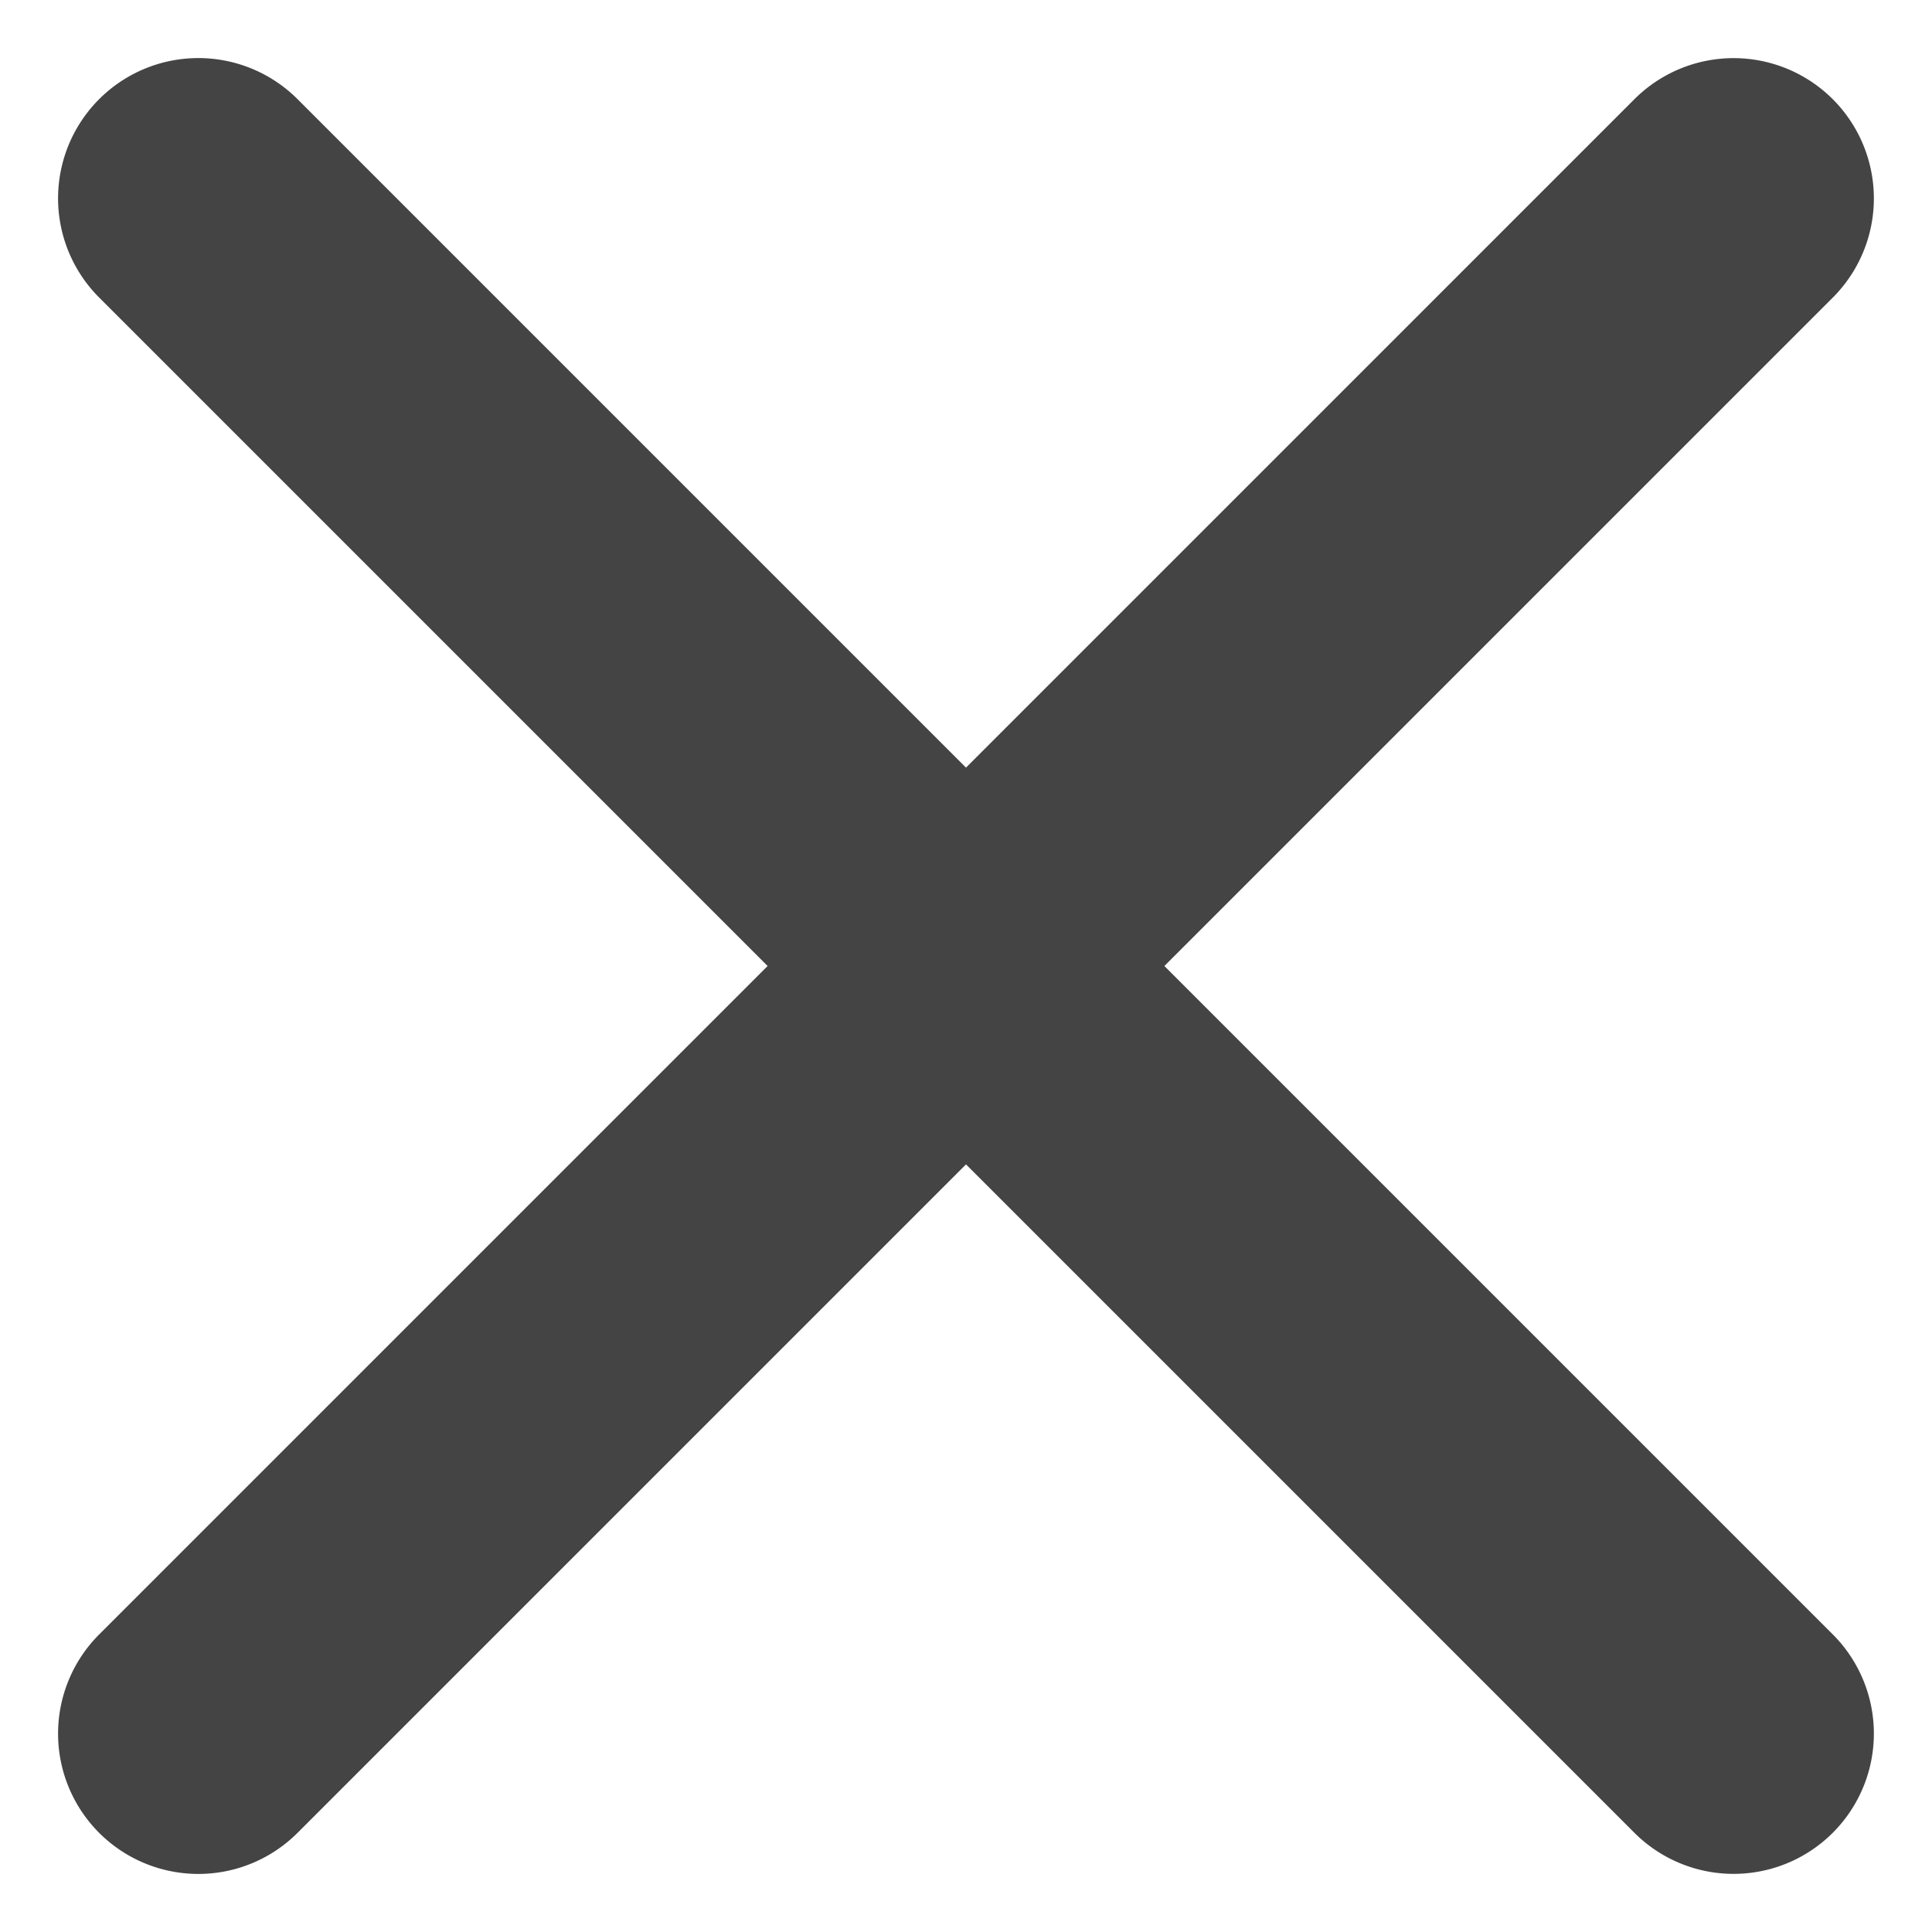
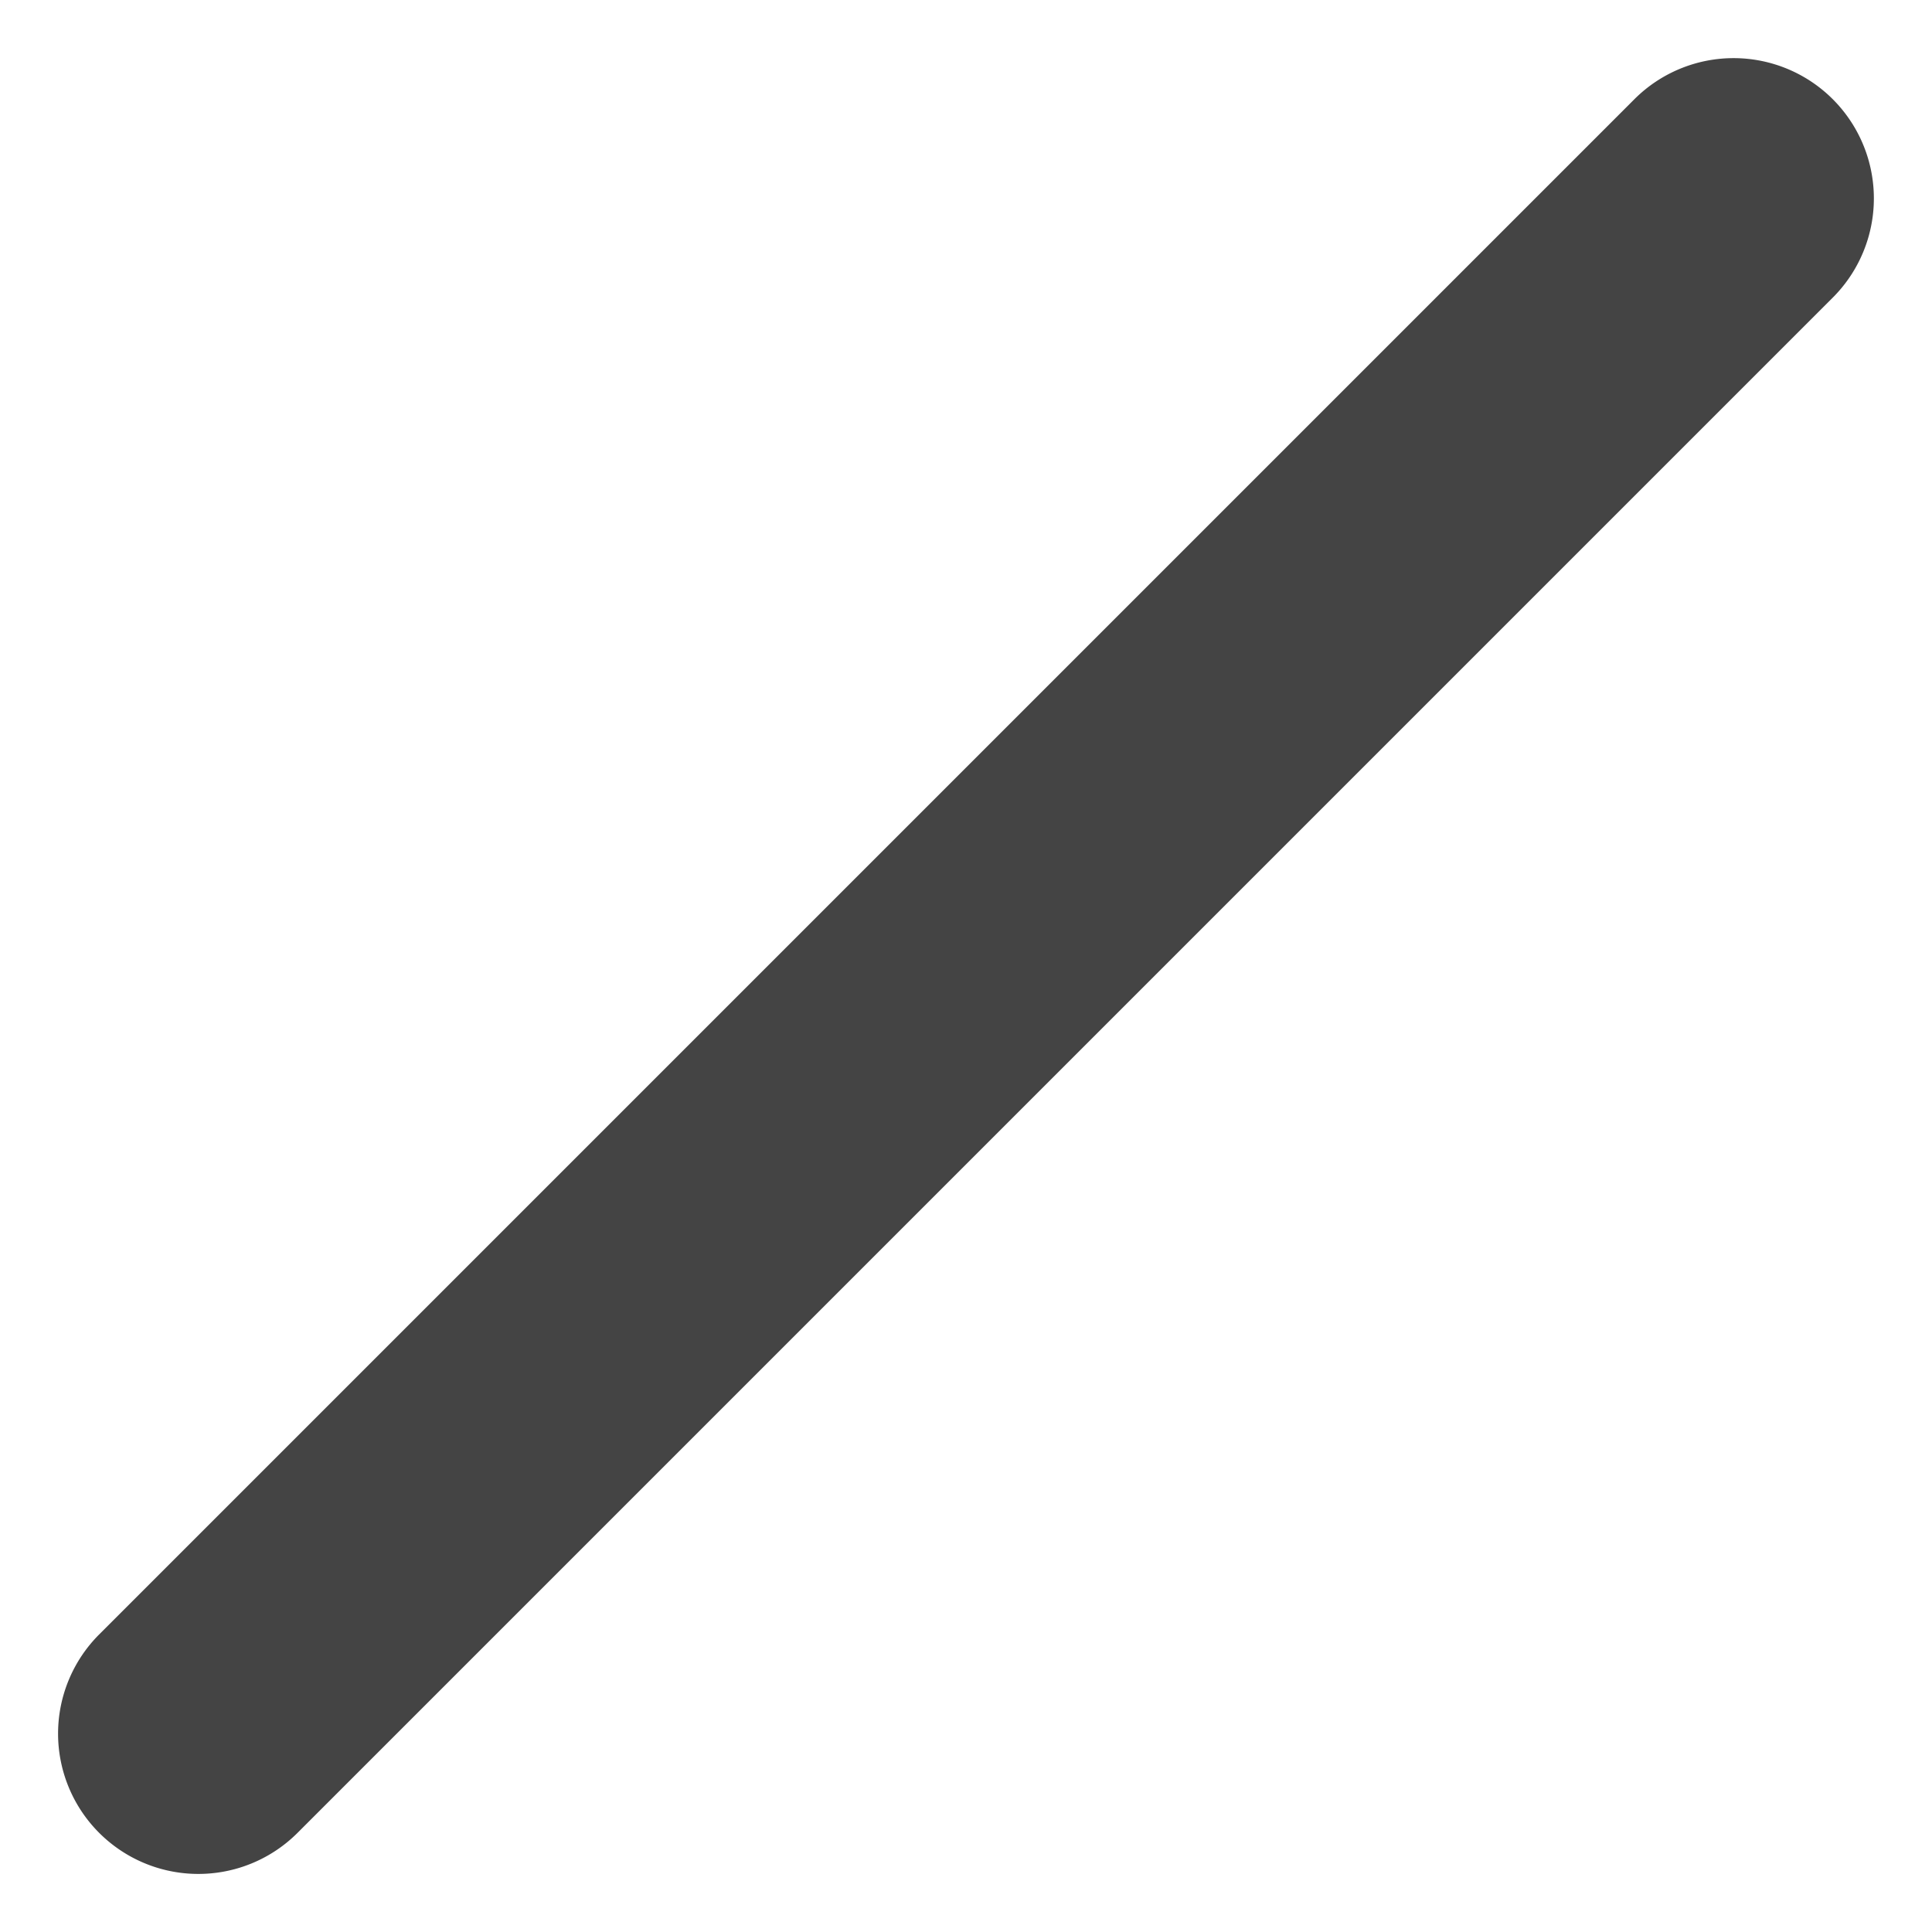
<svg xmlns="http://www.w3.org/2000/svg" width="34.431" height="34.431" viewBox="0 0 34.431 34.431">
  <g transform="translate(-1087.287 -170.109)">
    <path d="M0,41.193a2.5,2.5,0,0,1-2.5-2.5V0A2.5,2.5,0,0,1,0-2.5,2.5,2.5,0,0,1,2.5,0V38.693A2.5,2.5,0,0,1,0,41.193Z" transform="translate(1118.182 173.645) rotate(45)" fill="#444" />
-     <path d="M0,41.193a2.5,2.5,0,0,1-2.5-2.5V0A2.5,2.5,0,0,1,0-2.5,2.5,2.5,0,0,1,2.5,0V38.693A2.5,2.5,0,0,1,0,41.193Z" transform="translate(1118.182 201.004) rotate(135)" fill="#444" />
  </g>
</svg>